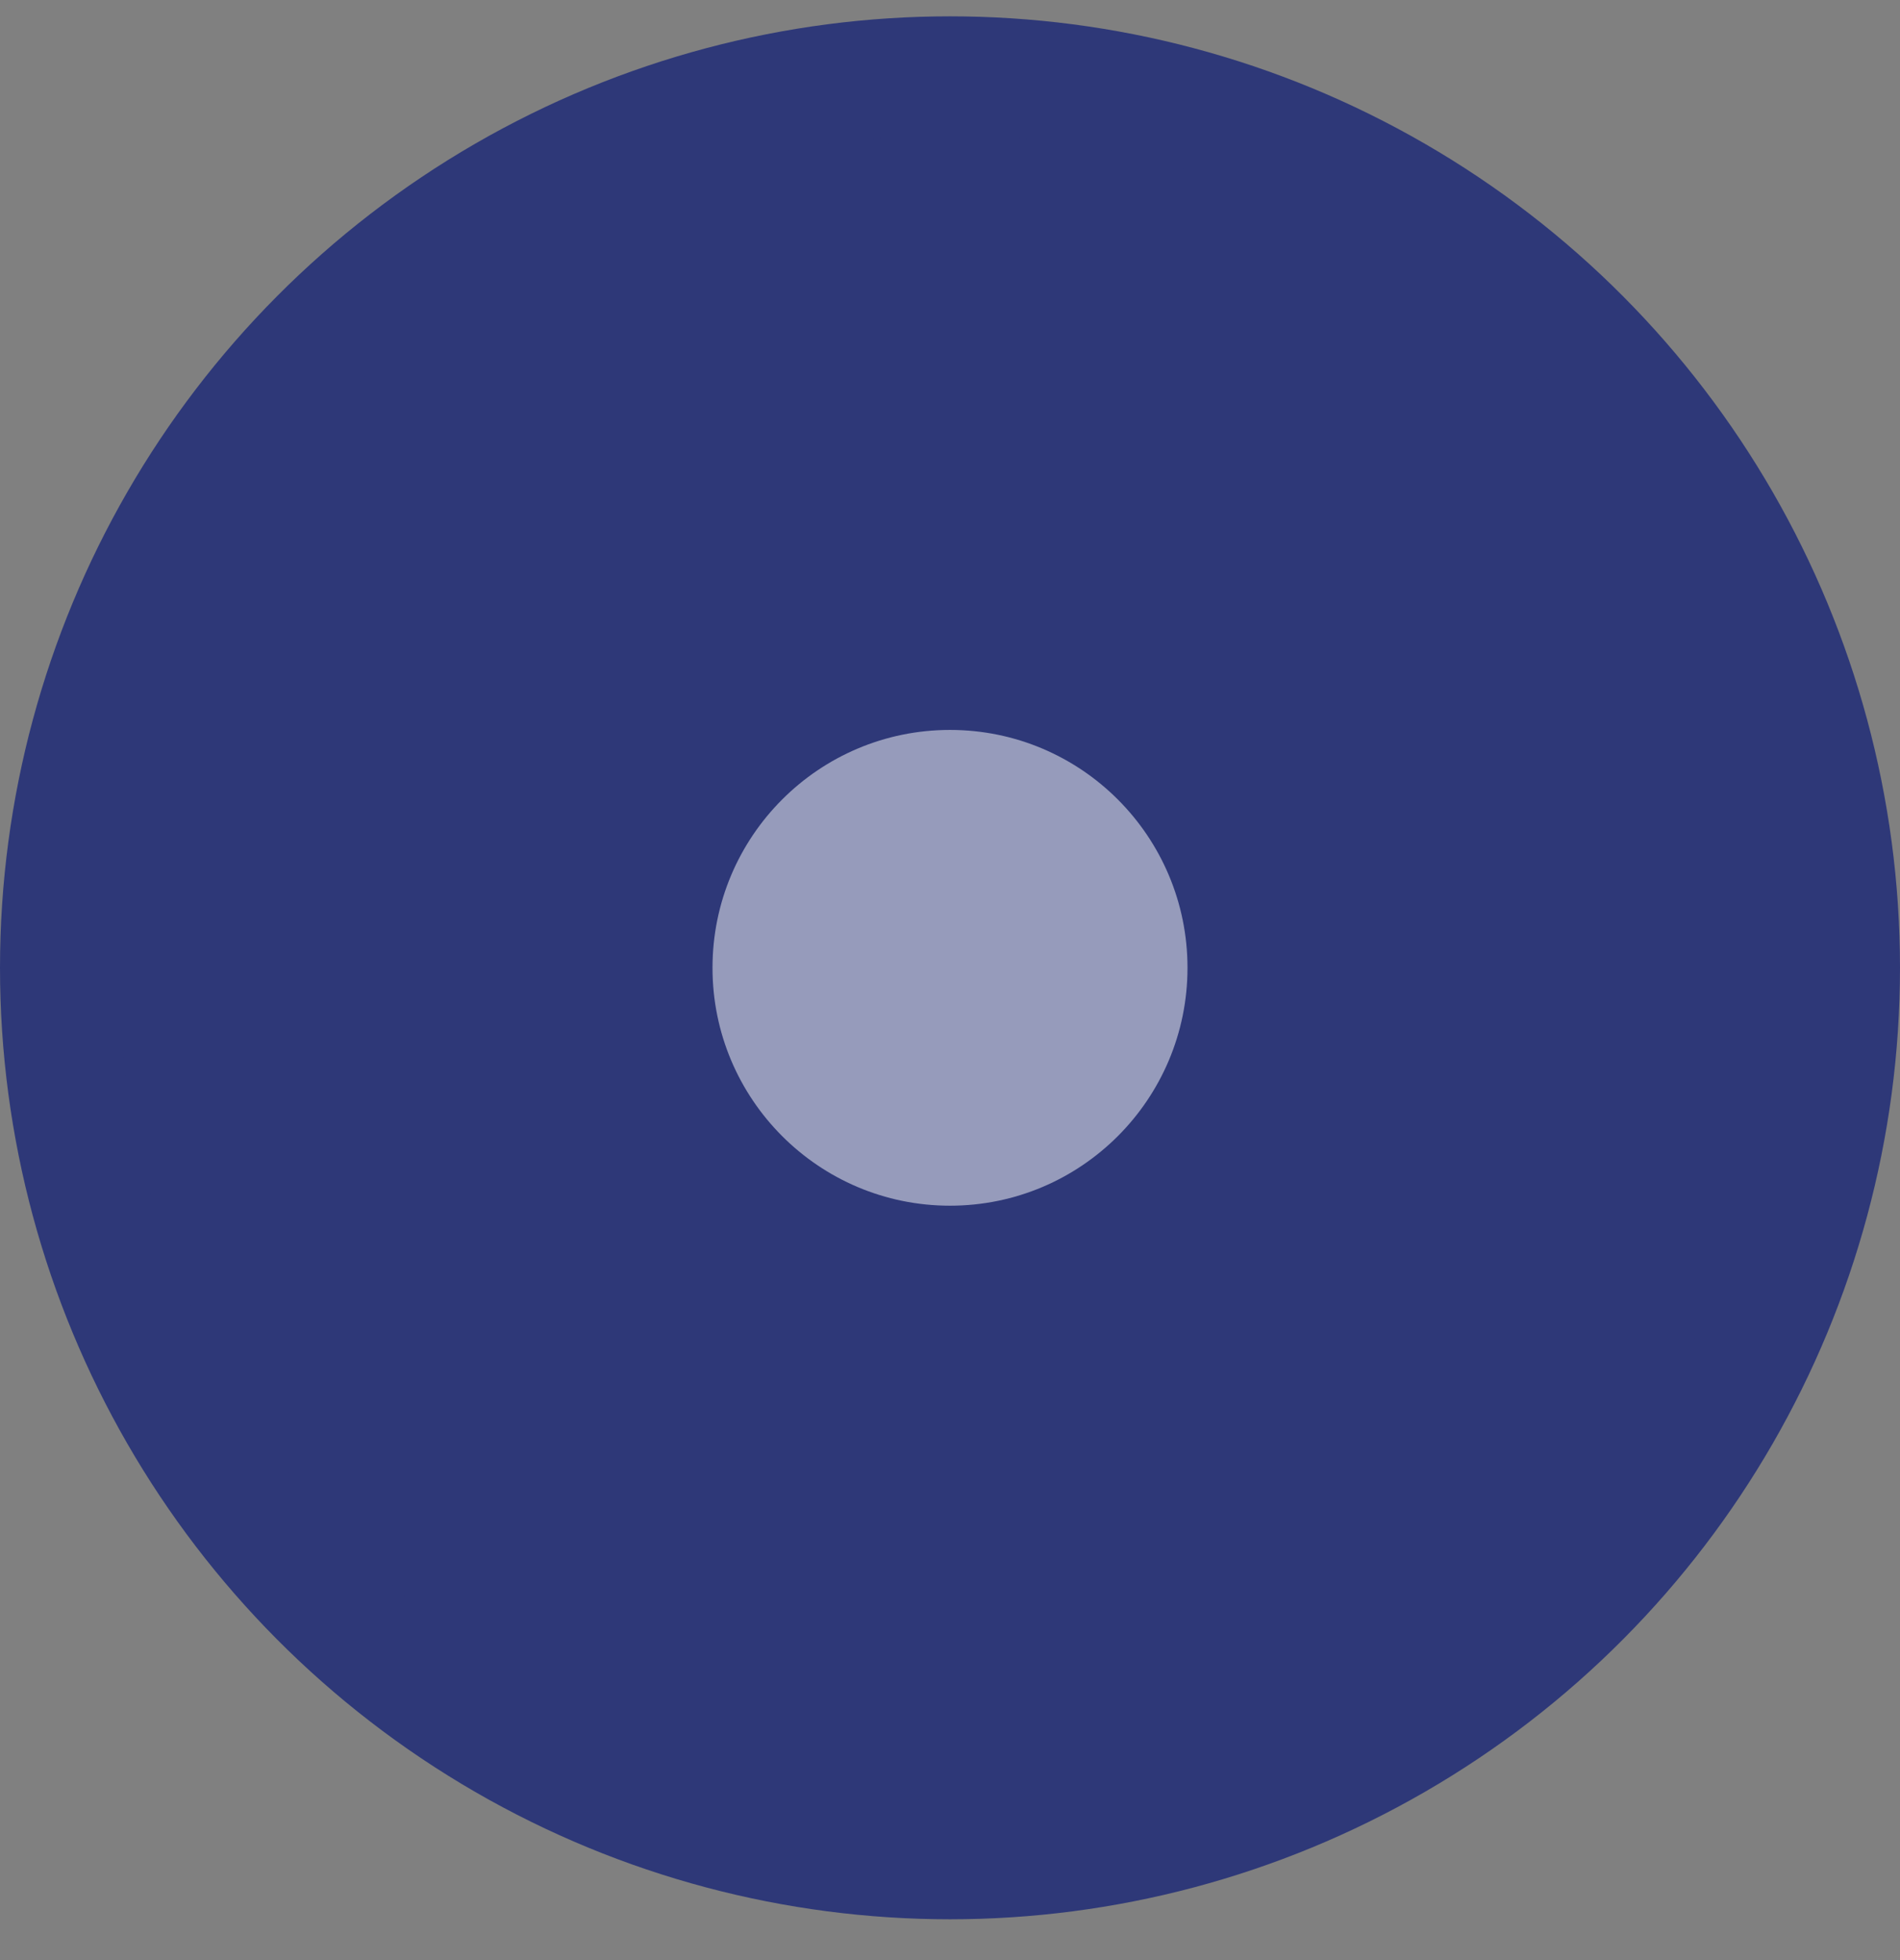
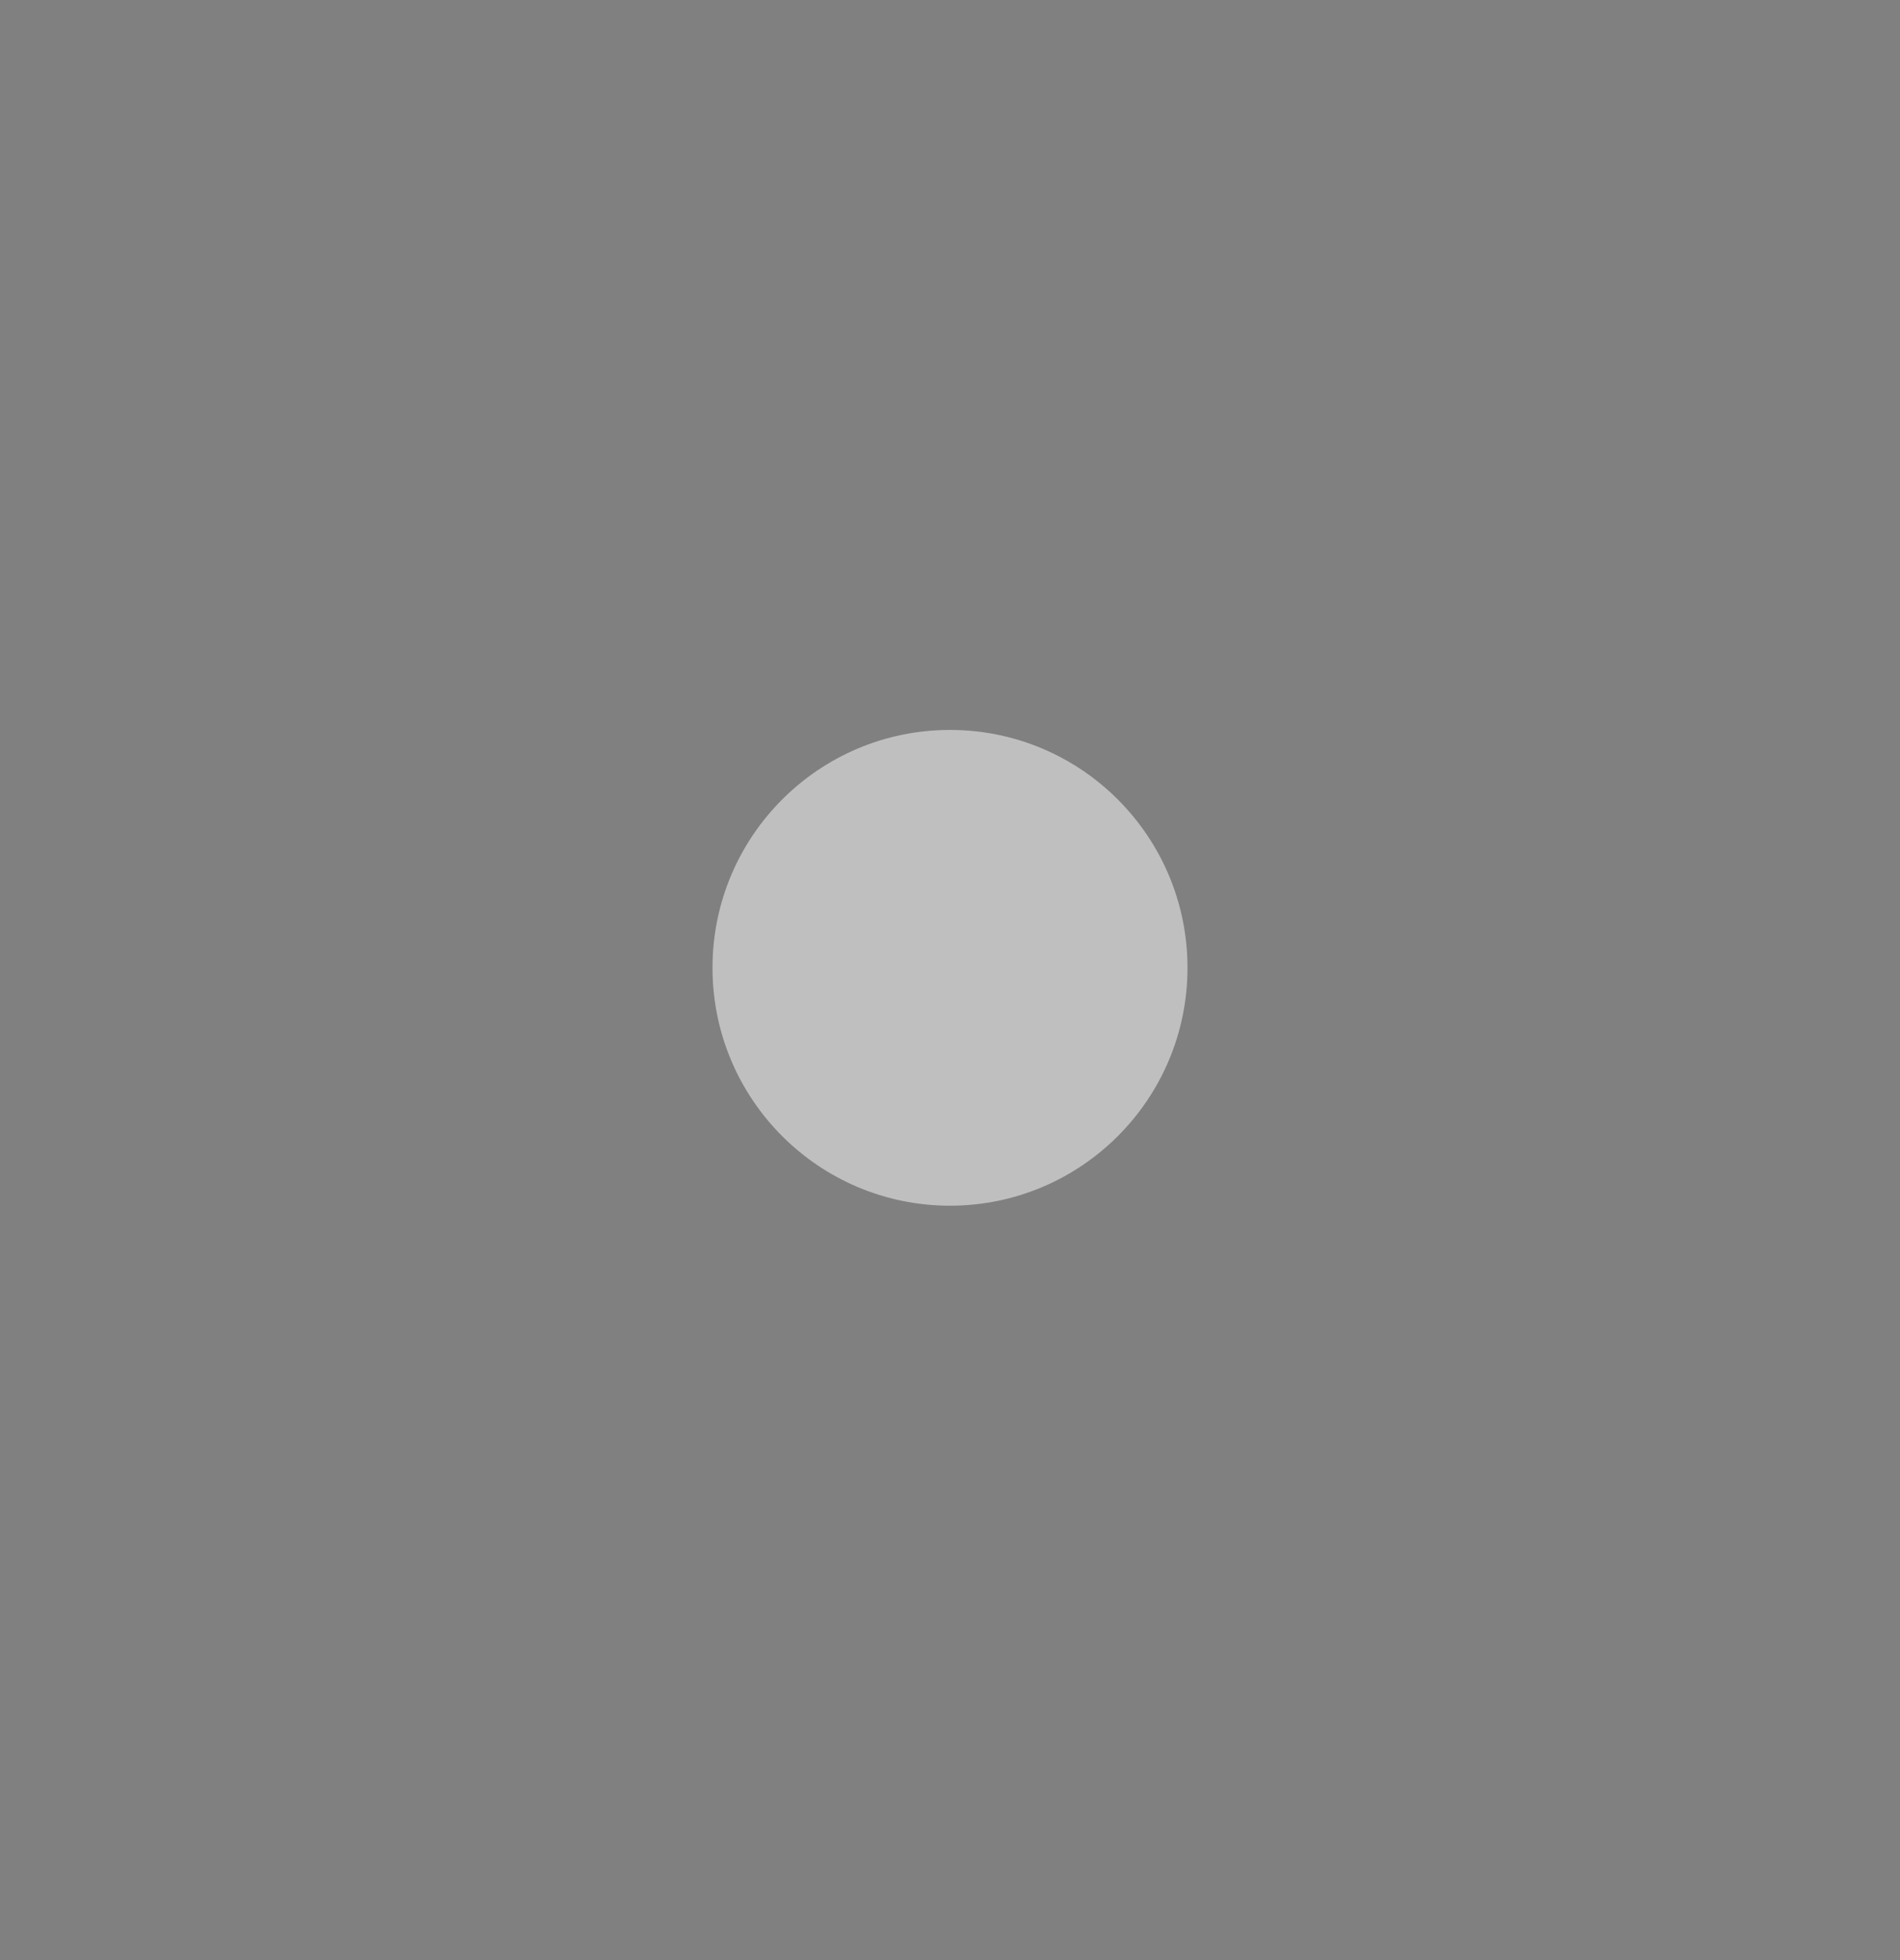
<svg xmlns="http://www.w3.org/2000/svg" width="32px" height="33px" viewBox="0 0 32 33" version="1.1">
  <rect x="0" y="0" width="32" height="33" fill="#808080" stroke="none" />
  <title>Button/Milestone/Not effect</title>
  <desc>Created with Sketch.</desc>
  <g id="Home" stroke="none" stroke-width="1" fill="none" fill-rule="evenodd">
    <g id="ODY-homepage" transform="translate(-120, -2104)">
      <g id="強項" transform="translate(0, 1880)">
        <g id="advantage-1" transform="translate(120, 225.275)">
          <g id="Button/Milestone/Not-effect" transform="translate(1, 0)">
            <g id="milestone" transform="translate(0, 0)">
-               <ellipse id="椭圆形" stroke="#2E3878" stroke-width="2" fill="#2E3878" cx="15" cy="15.019" rx="15" ry="15.019" />
              <ellipse id="椭圆形" fill-opacity="0.5" fill="#FEFEFE" cx="15" cy="15.019" rx="4" ry="4.005" />
            </g>
          </g>
        </g>
      </g>
    </g>
  </g>
</svg>